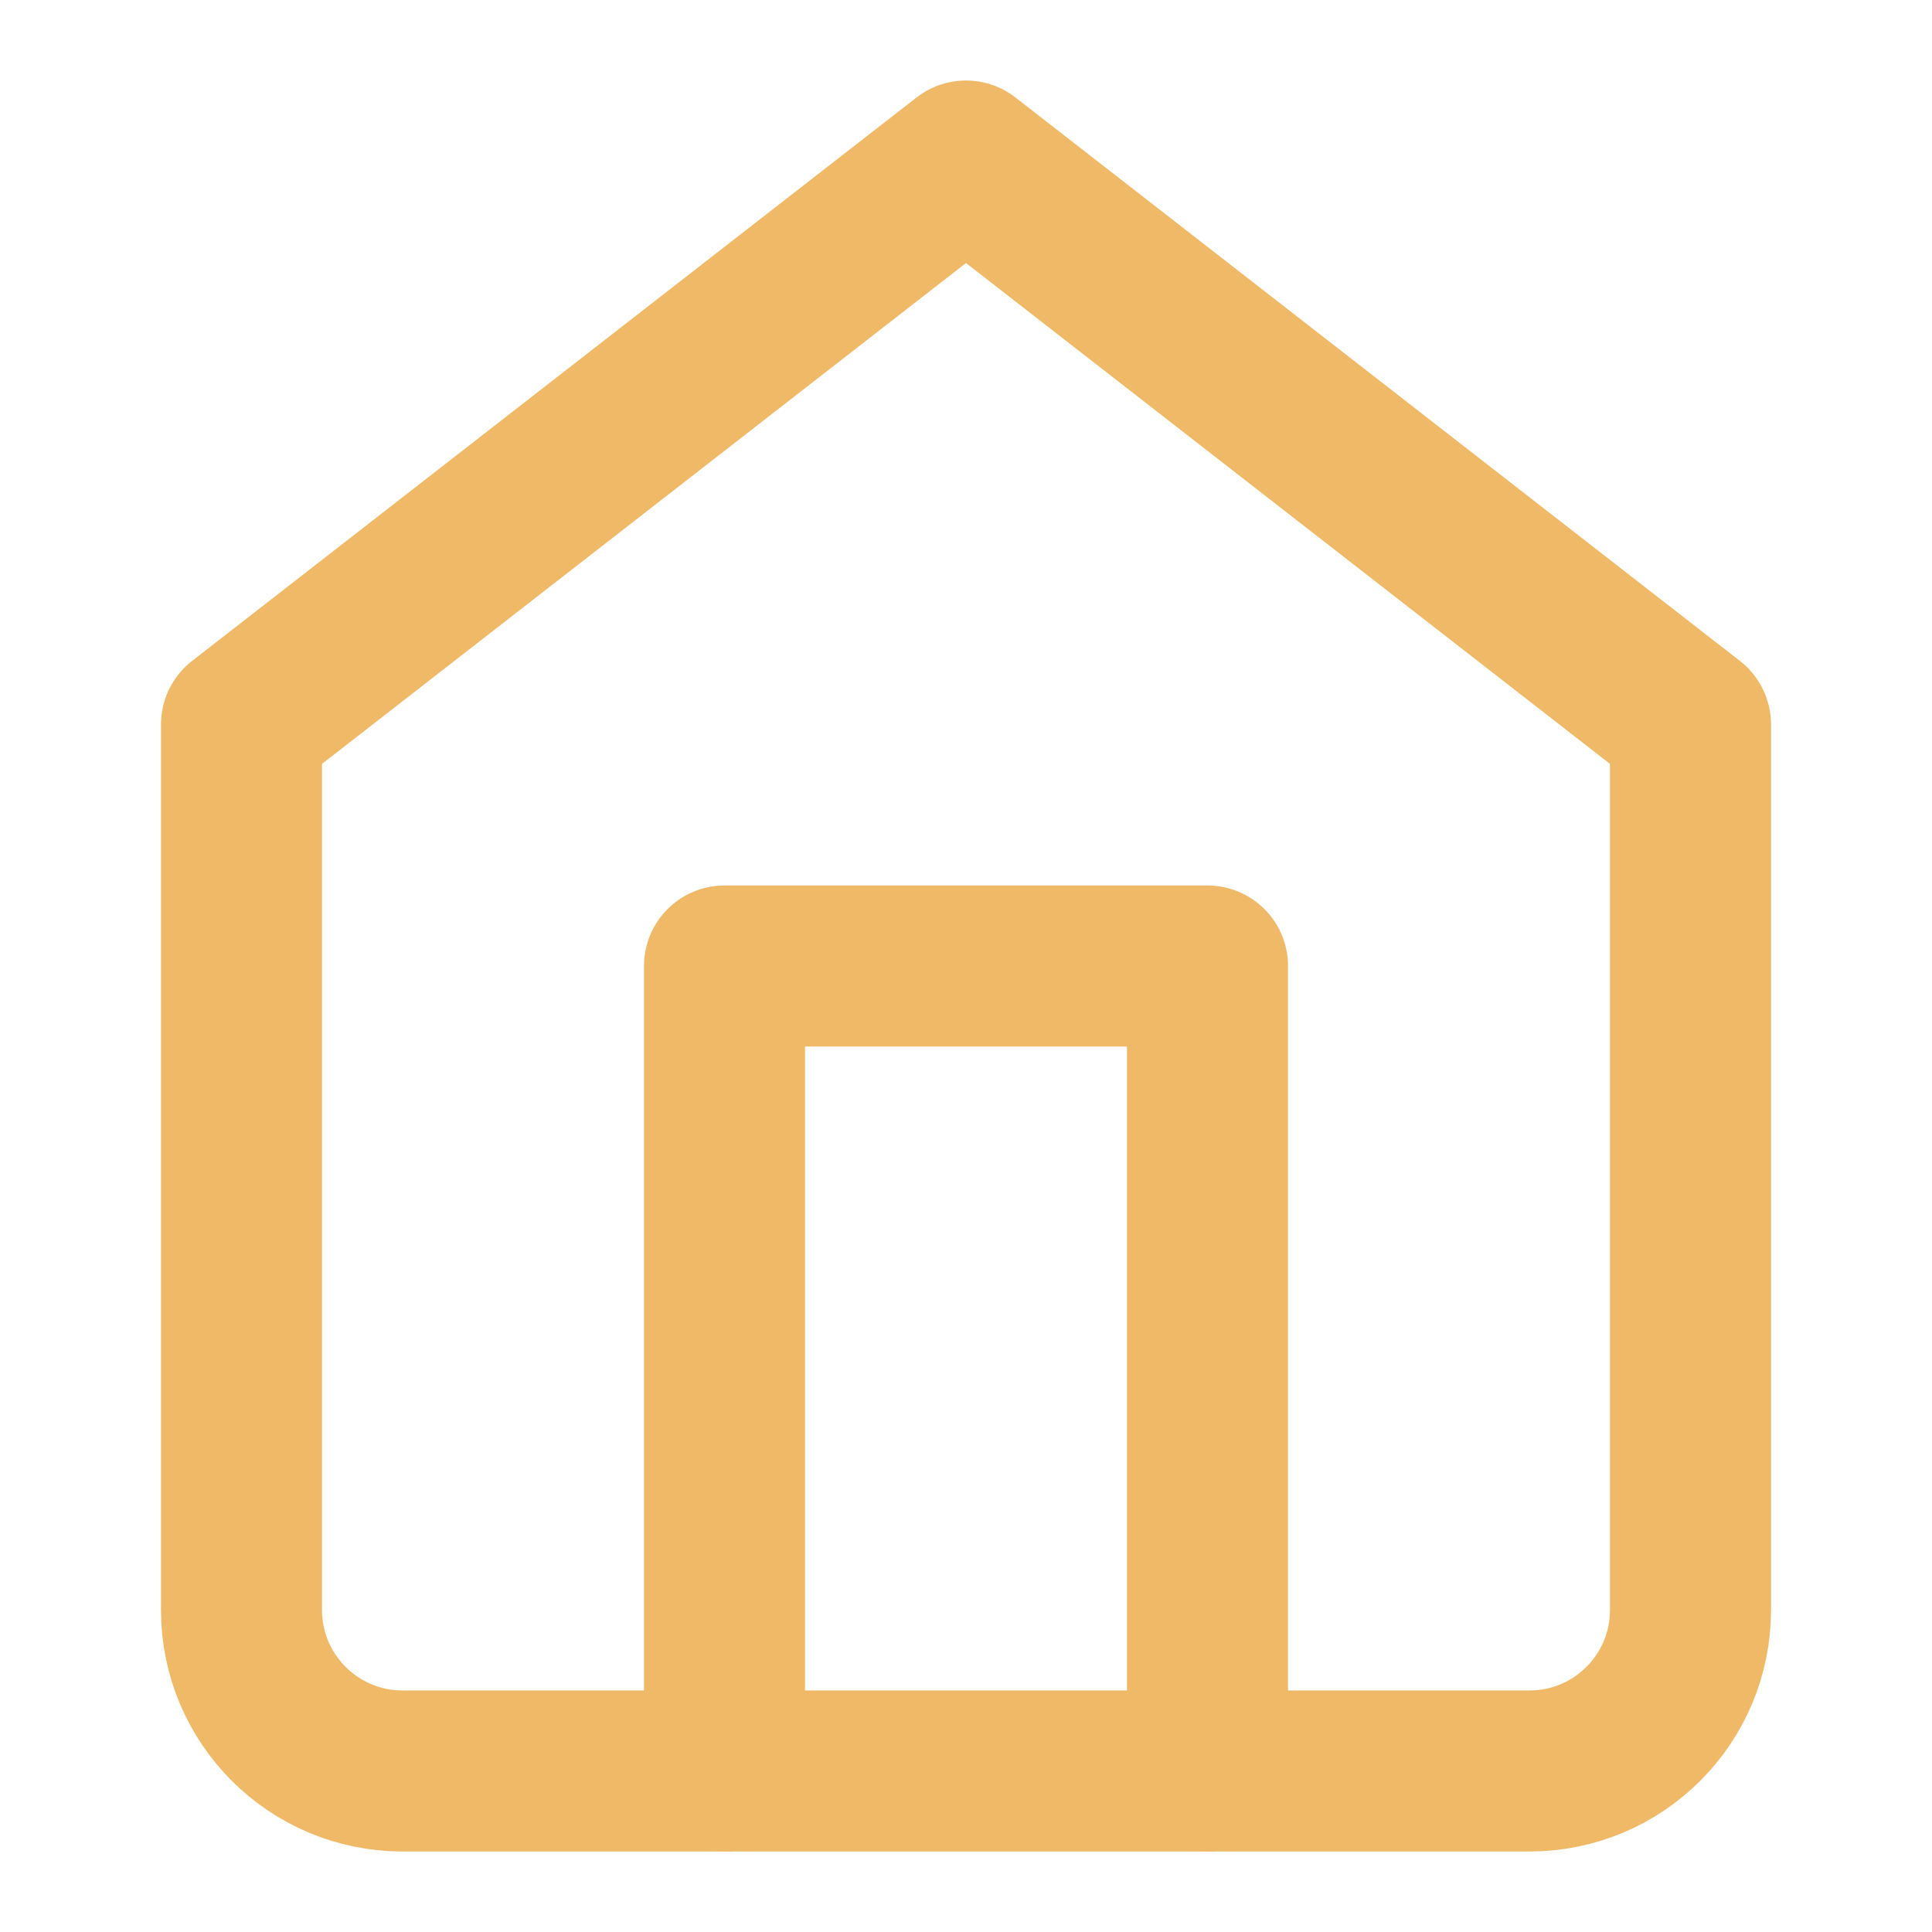
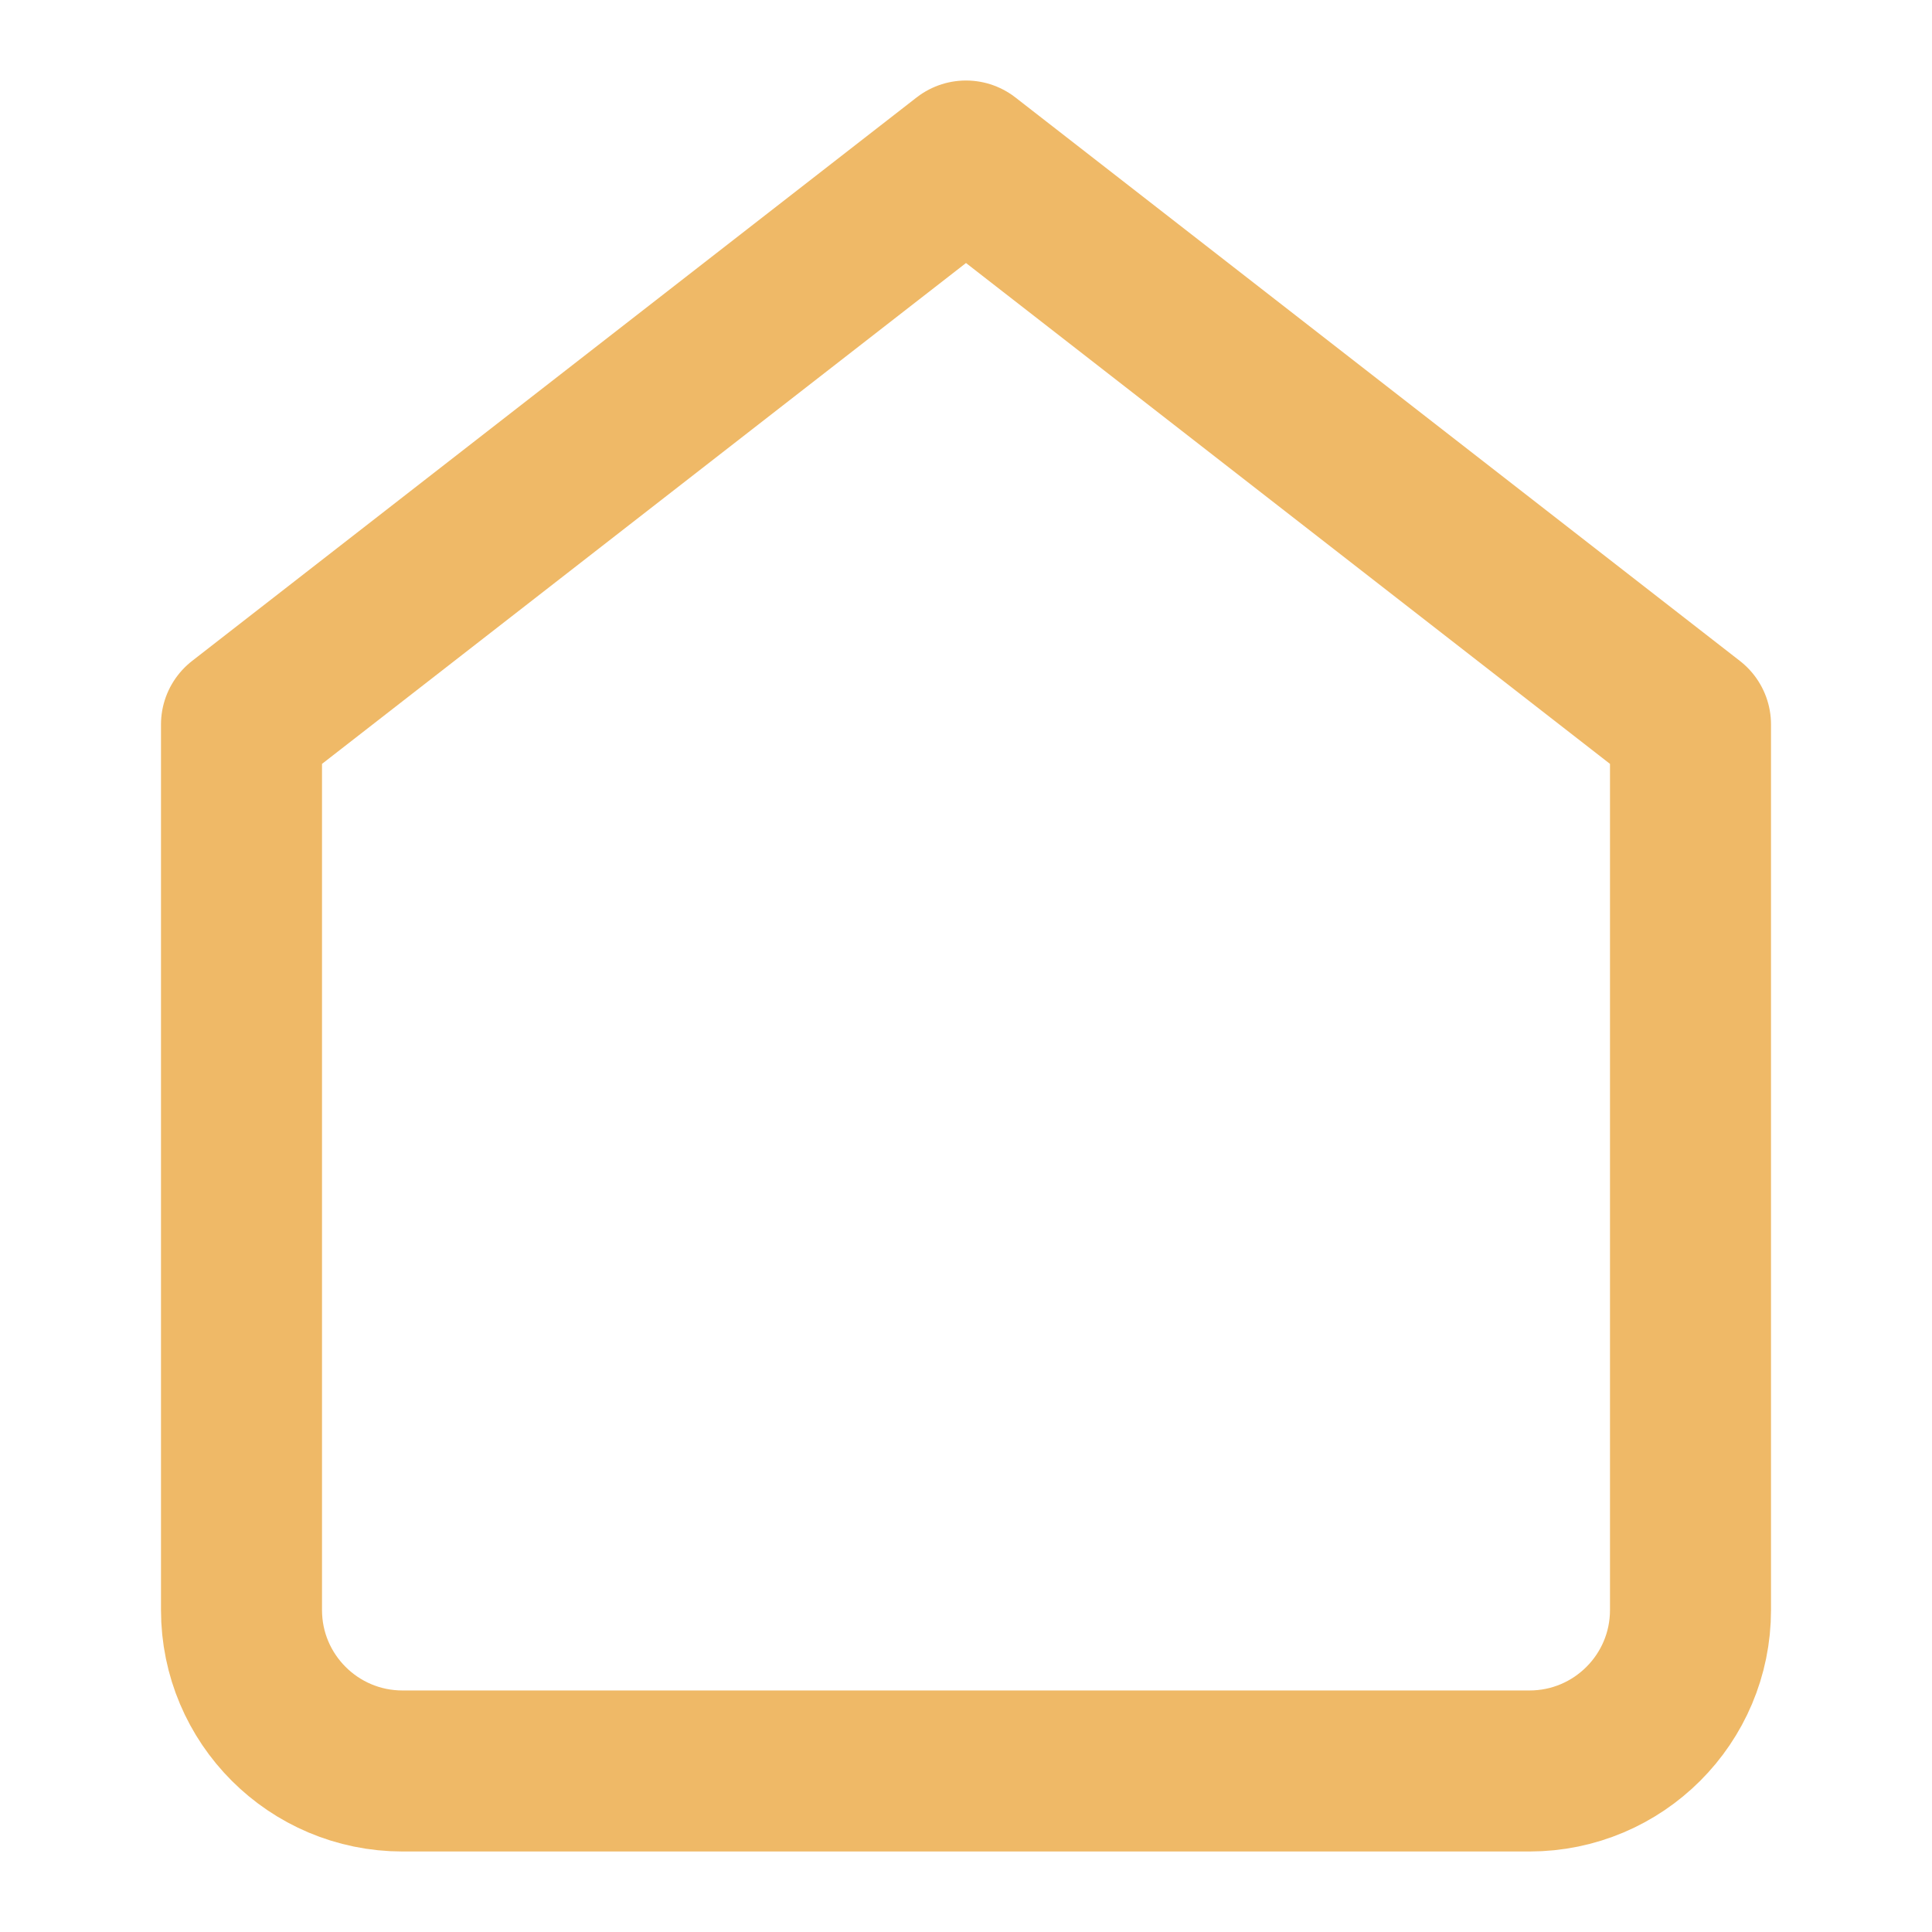
<svg xmlns="http://www.w3.org/2000/svg" width="32" height="32" viewBox="0 0 32 32" fill="none">
-   <path fill-rule="evenodd" clip-rule="evenodd" d="M4 12L16 2.667L28 12V26.667C28 28.139 26.806 29.333 25.333 29.333H6.667C5.194 29.333 4 28.139 4 26.667V12Z" stroke="#EFB967" stroke-width="2.667" stroke-linecap="round" stroke-linejoin="round" />
-   <path d="M12 29.333V16H20V29.333" stroke="#EFB967" stroke-width="2.667" stroke-linecap="round" stroke-linejoin="round" />
+   <path fill-rule="evenodd" clip-rule="evenodd" d="M4 12L16 2.667L28 12V26.667C28 28.139 26.806 29.333 25.333 29.333H6.667C5.194 29.333 4 28.139 4 26.667Z" stroke="#EFB967" stroke-width="2.667" stroke-linecap="round" stroke-linejoin="round" />
</svg>